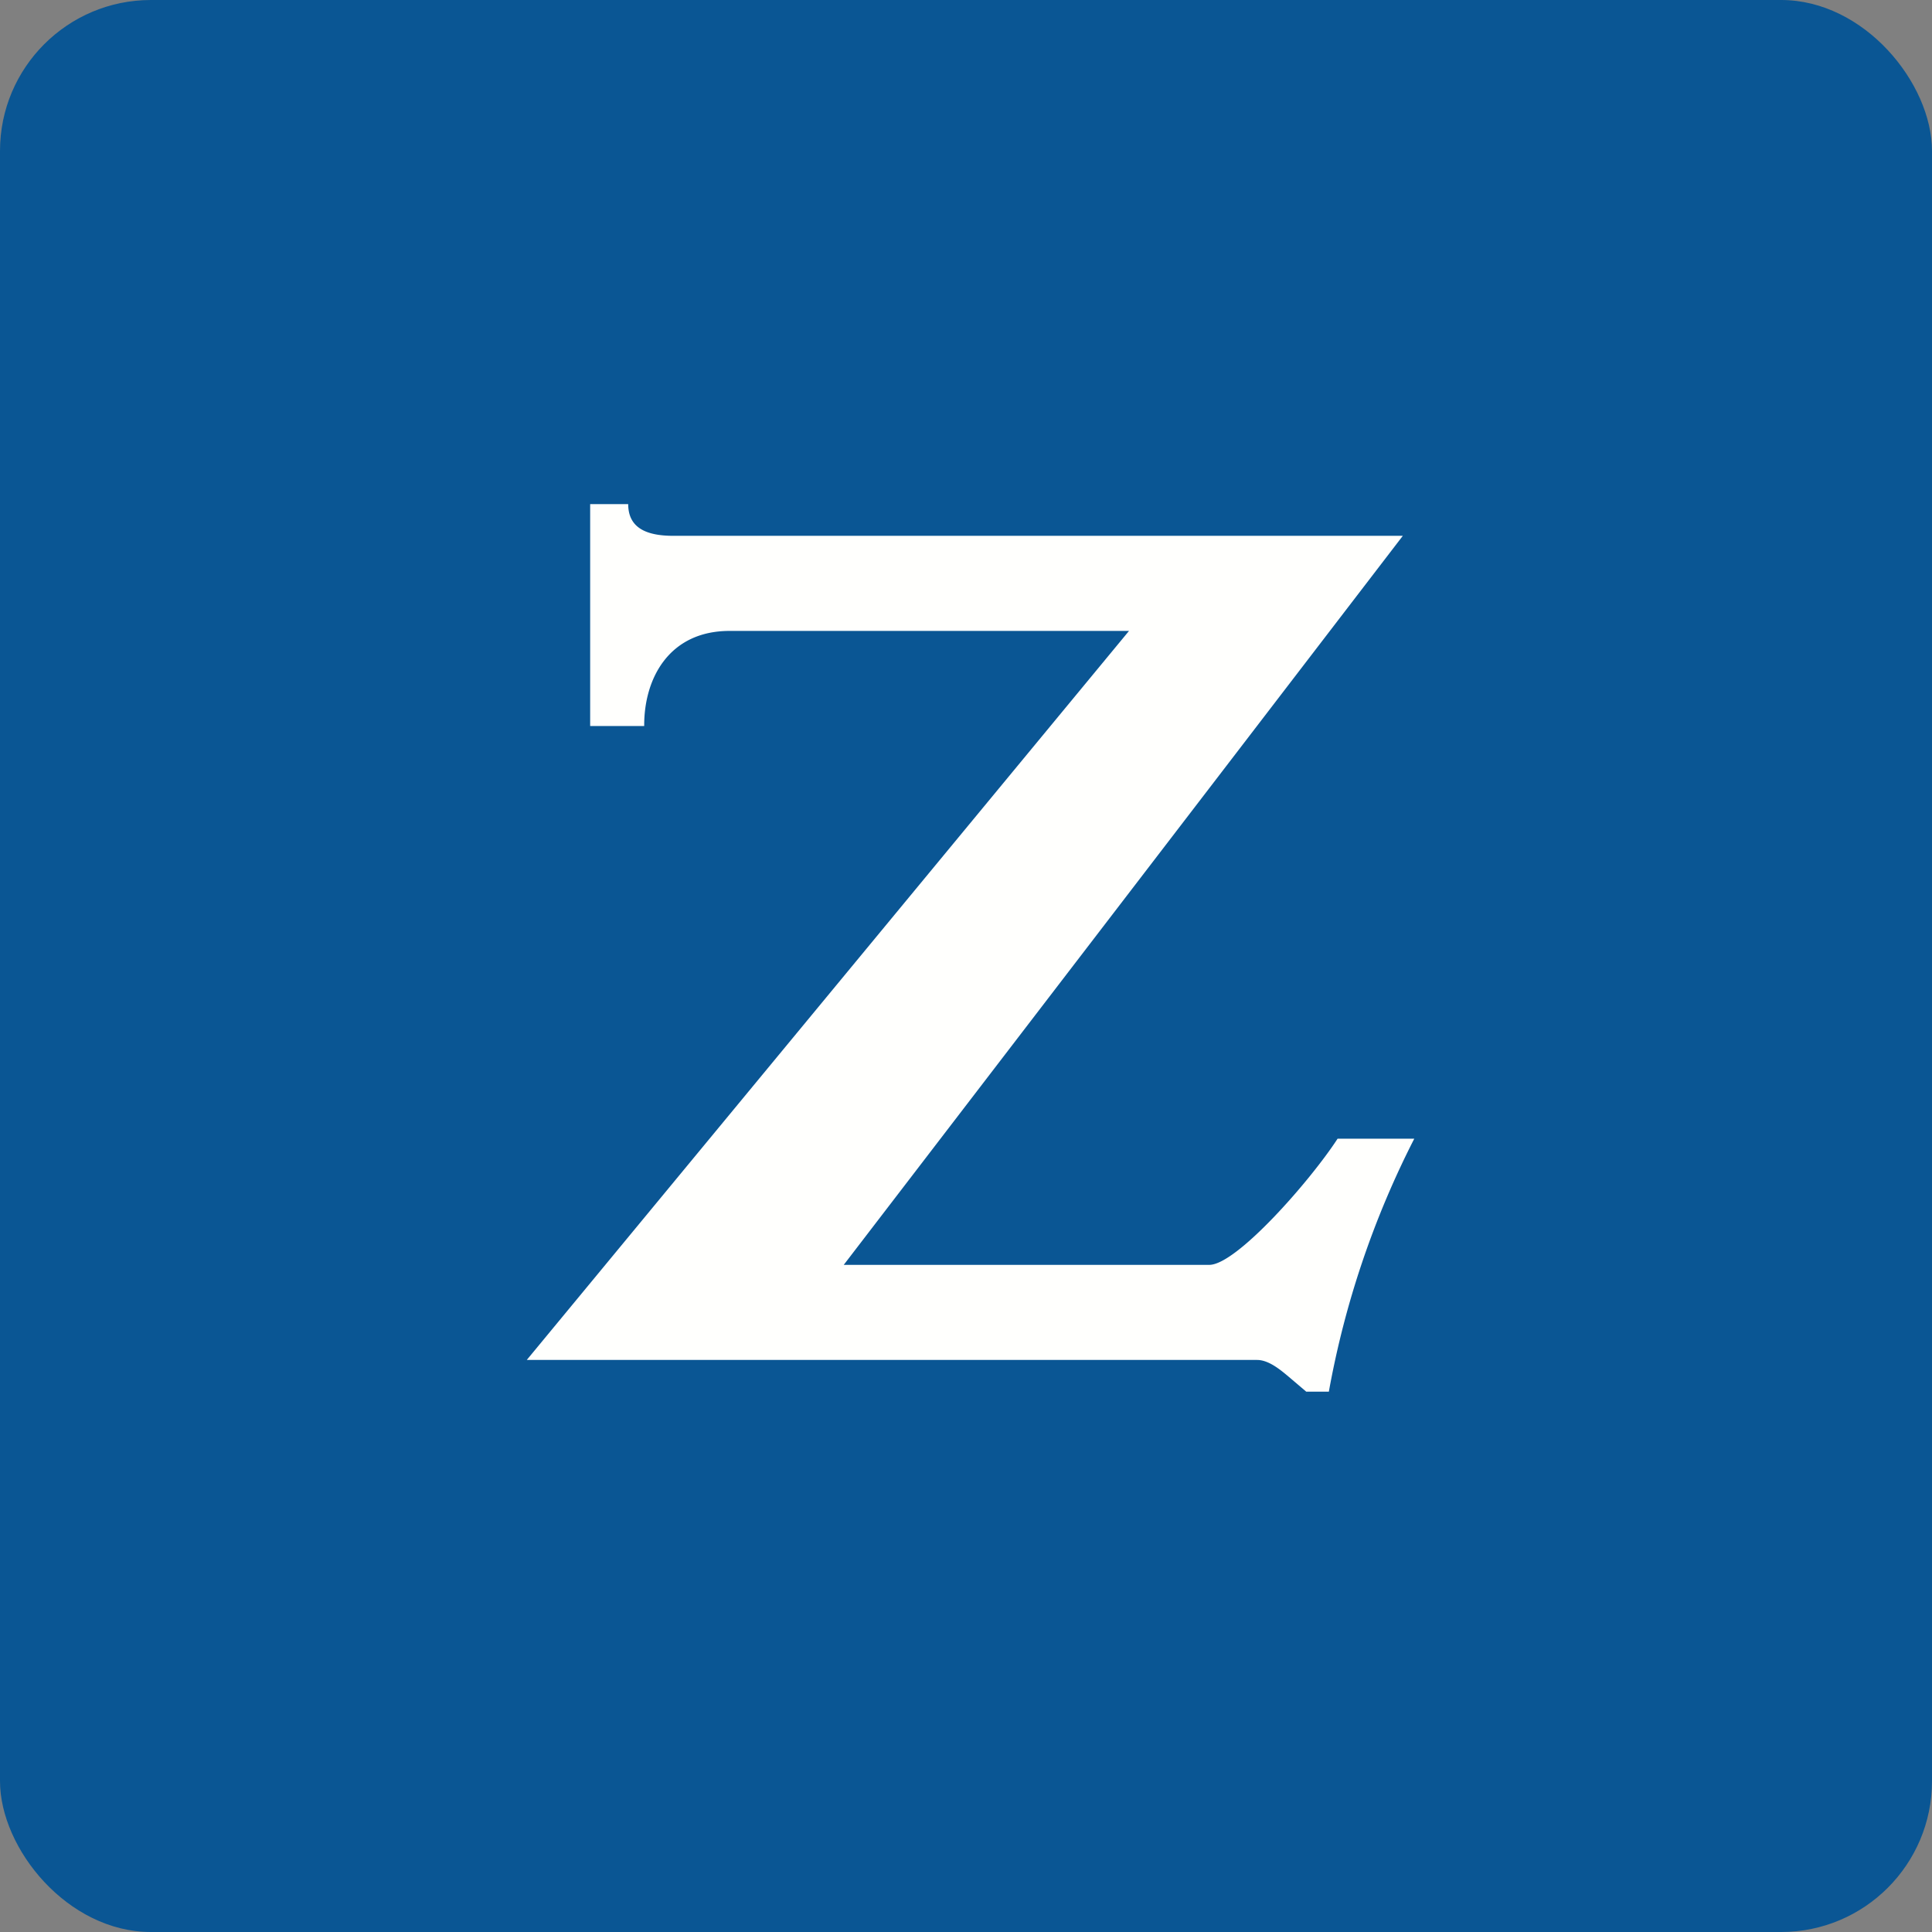
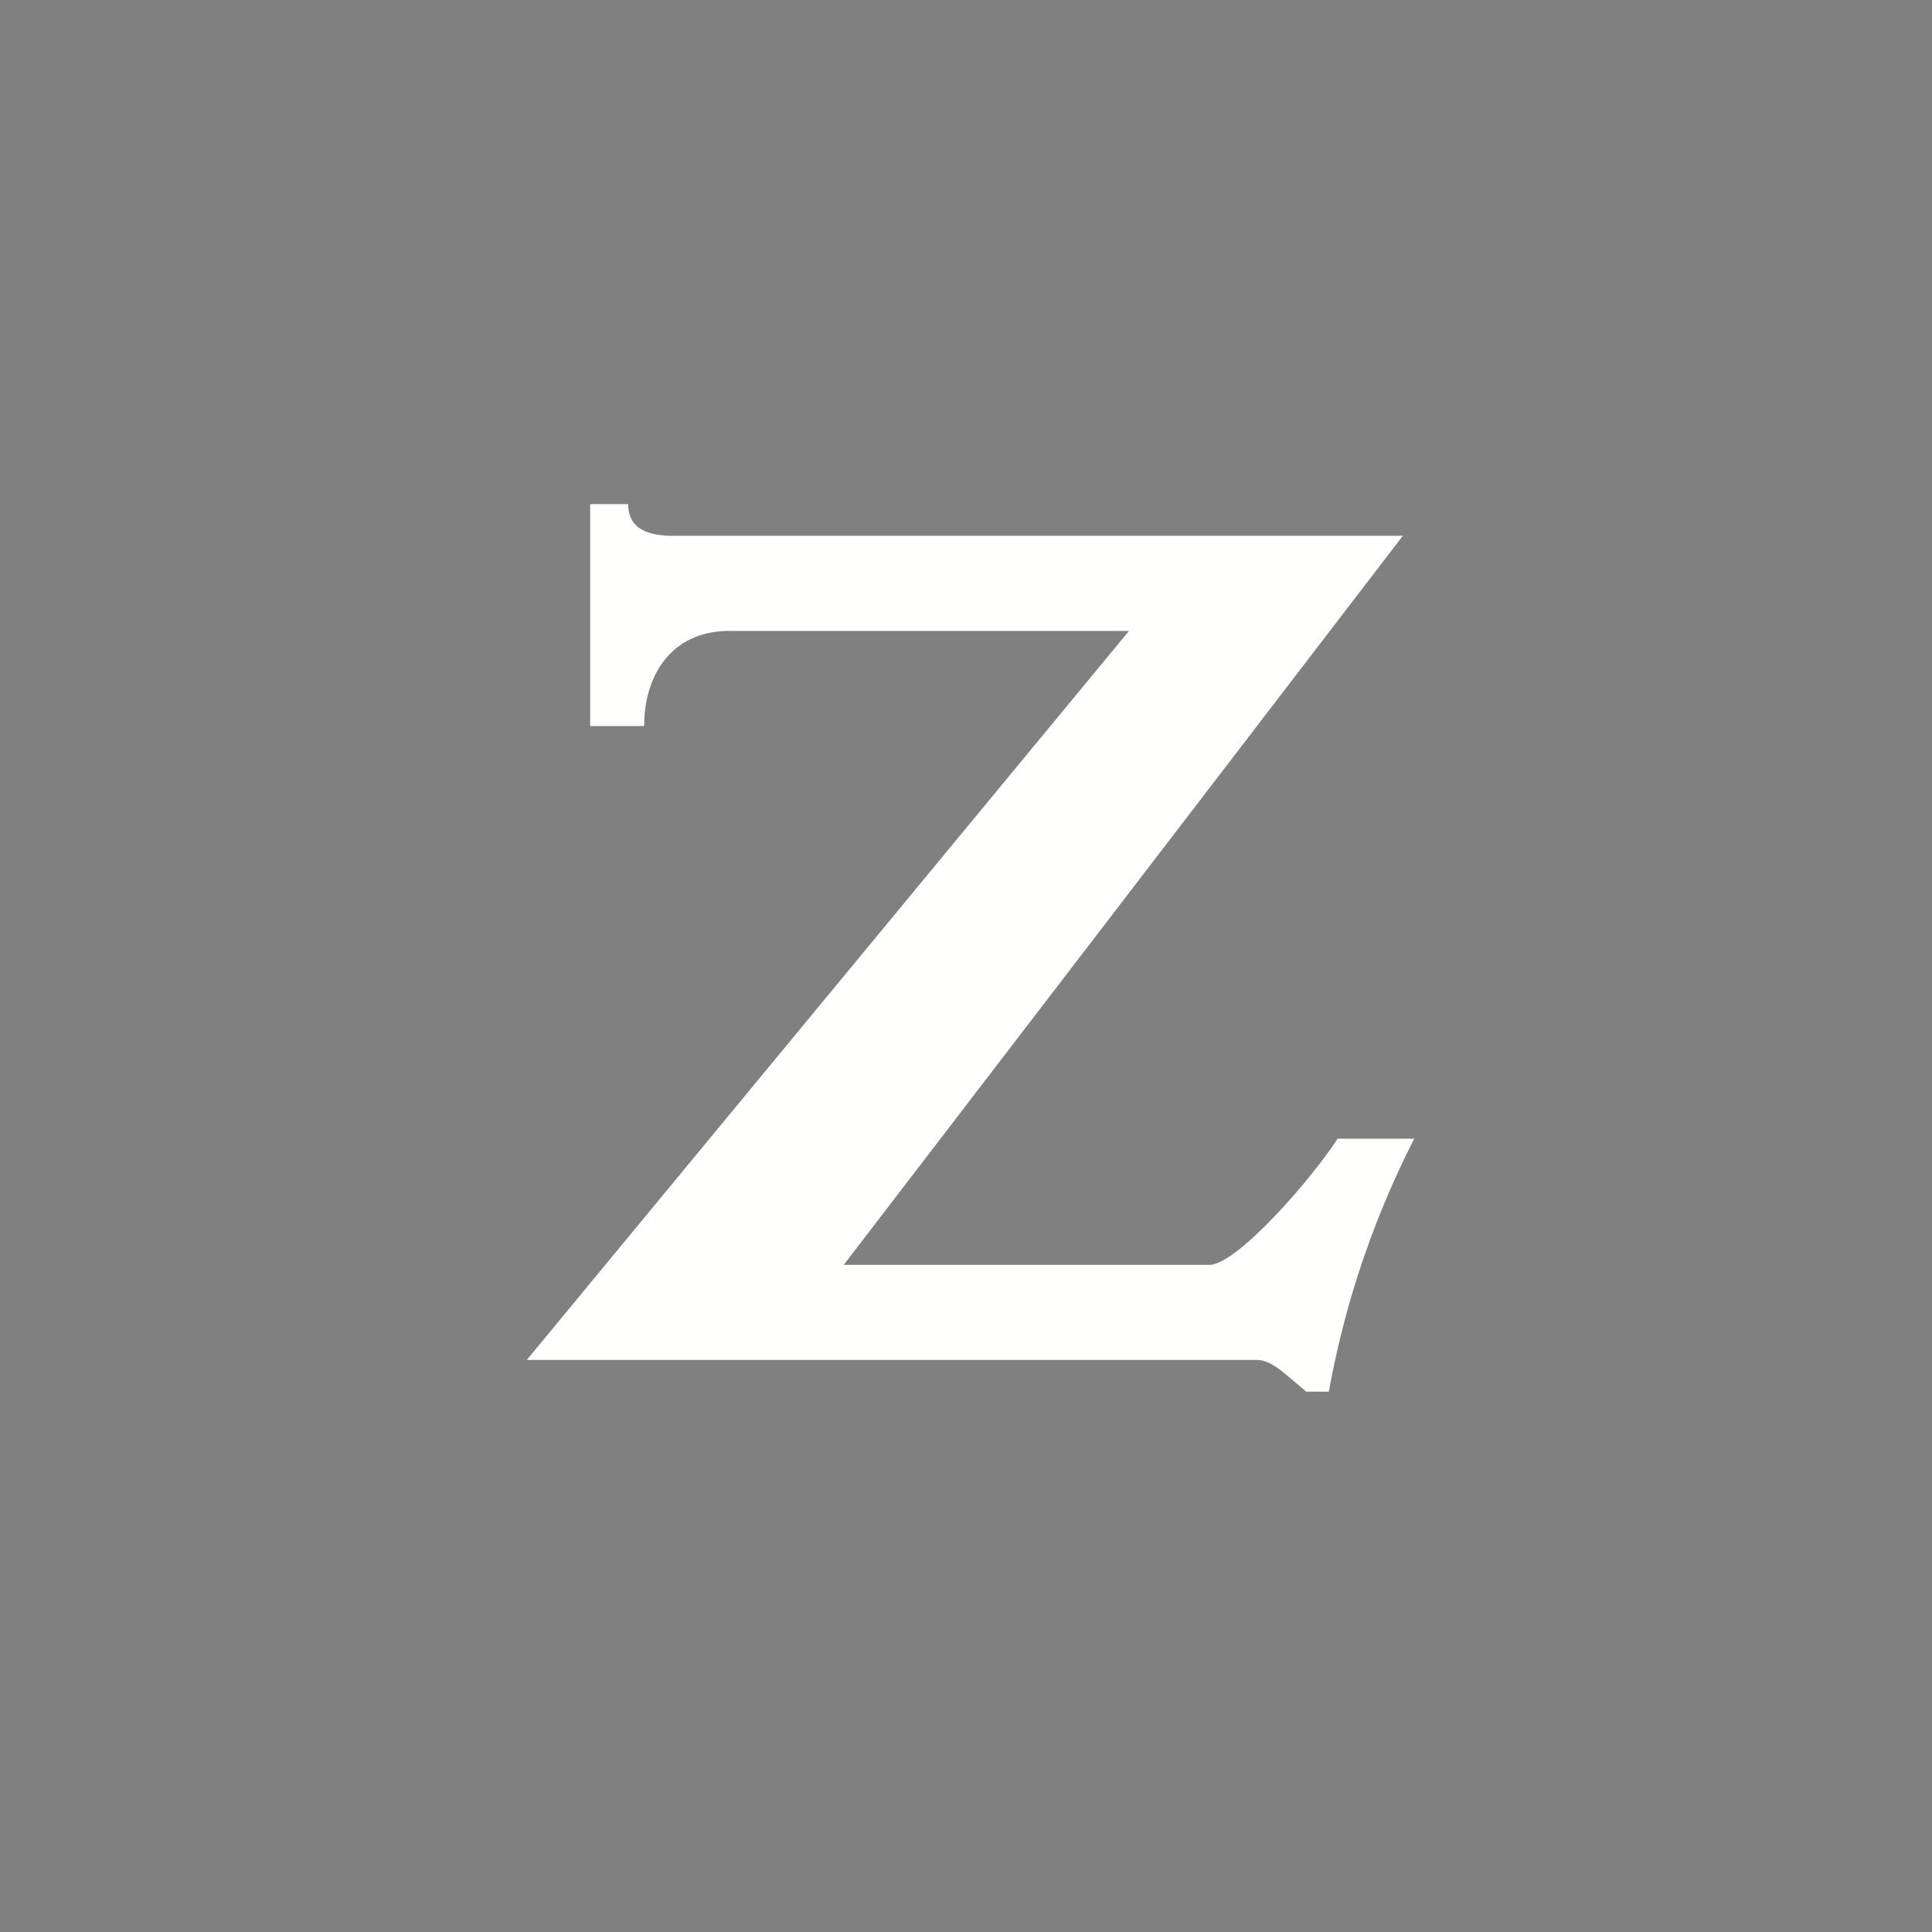
<svg xmlns="http://www.w3.org/2000/svg" width="64" height="64" viewBox="0 0 64 64">
  <rect x="0" y="0" width="64" height="64" fill="#808080" stroke="none" />
-   <rect x="0" y="0" width="64" height="64" rx="5" ry="5" fill="#0a5694" />
-   <path fill="#0a5694" d="M 2.75,2 L 61.55,2 L 61.55,60.80 L 2.75,60.80 L 2.75,2" />
  <path d="M 19.55,24.05 L 19.55,16.70 L 20.81,16.70 C 20.81,17.53 21.48,17.75 22.31,17.75 L 46.47,17.75 L 27.95,41.90 L 40.06,41.90 C 40.96,41.90 43.40,39.12 44.31,37.72 L 46.85,37.72 A 30.18,30.18 0 0,0 44.02,46.10 L 43.27,46.10 L 42.80,45.70 C 42.48,45.43 42.06,45.05 41.64,45.05 L 17.45,45.05 L 37.40,20.90 L 24.17,20.90 C 22.16,20.90 21.33,22.48 21.34,24.05 L 19.55,24.05" fill="#fffffd" />
</svg>